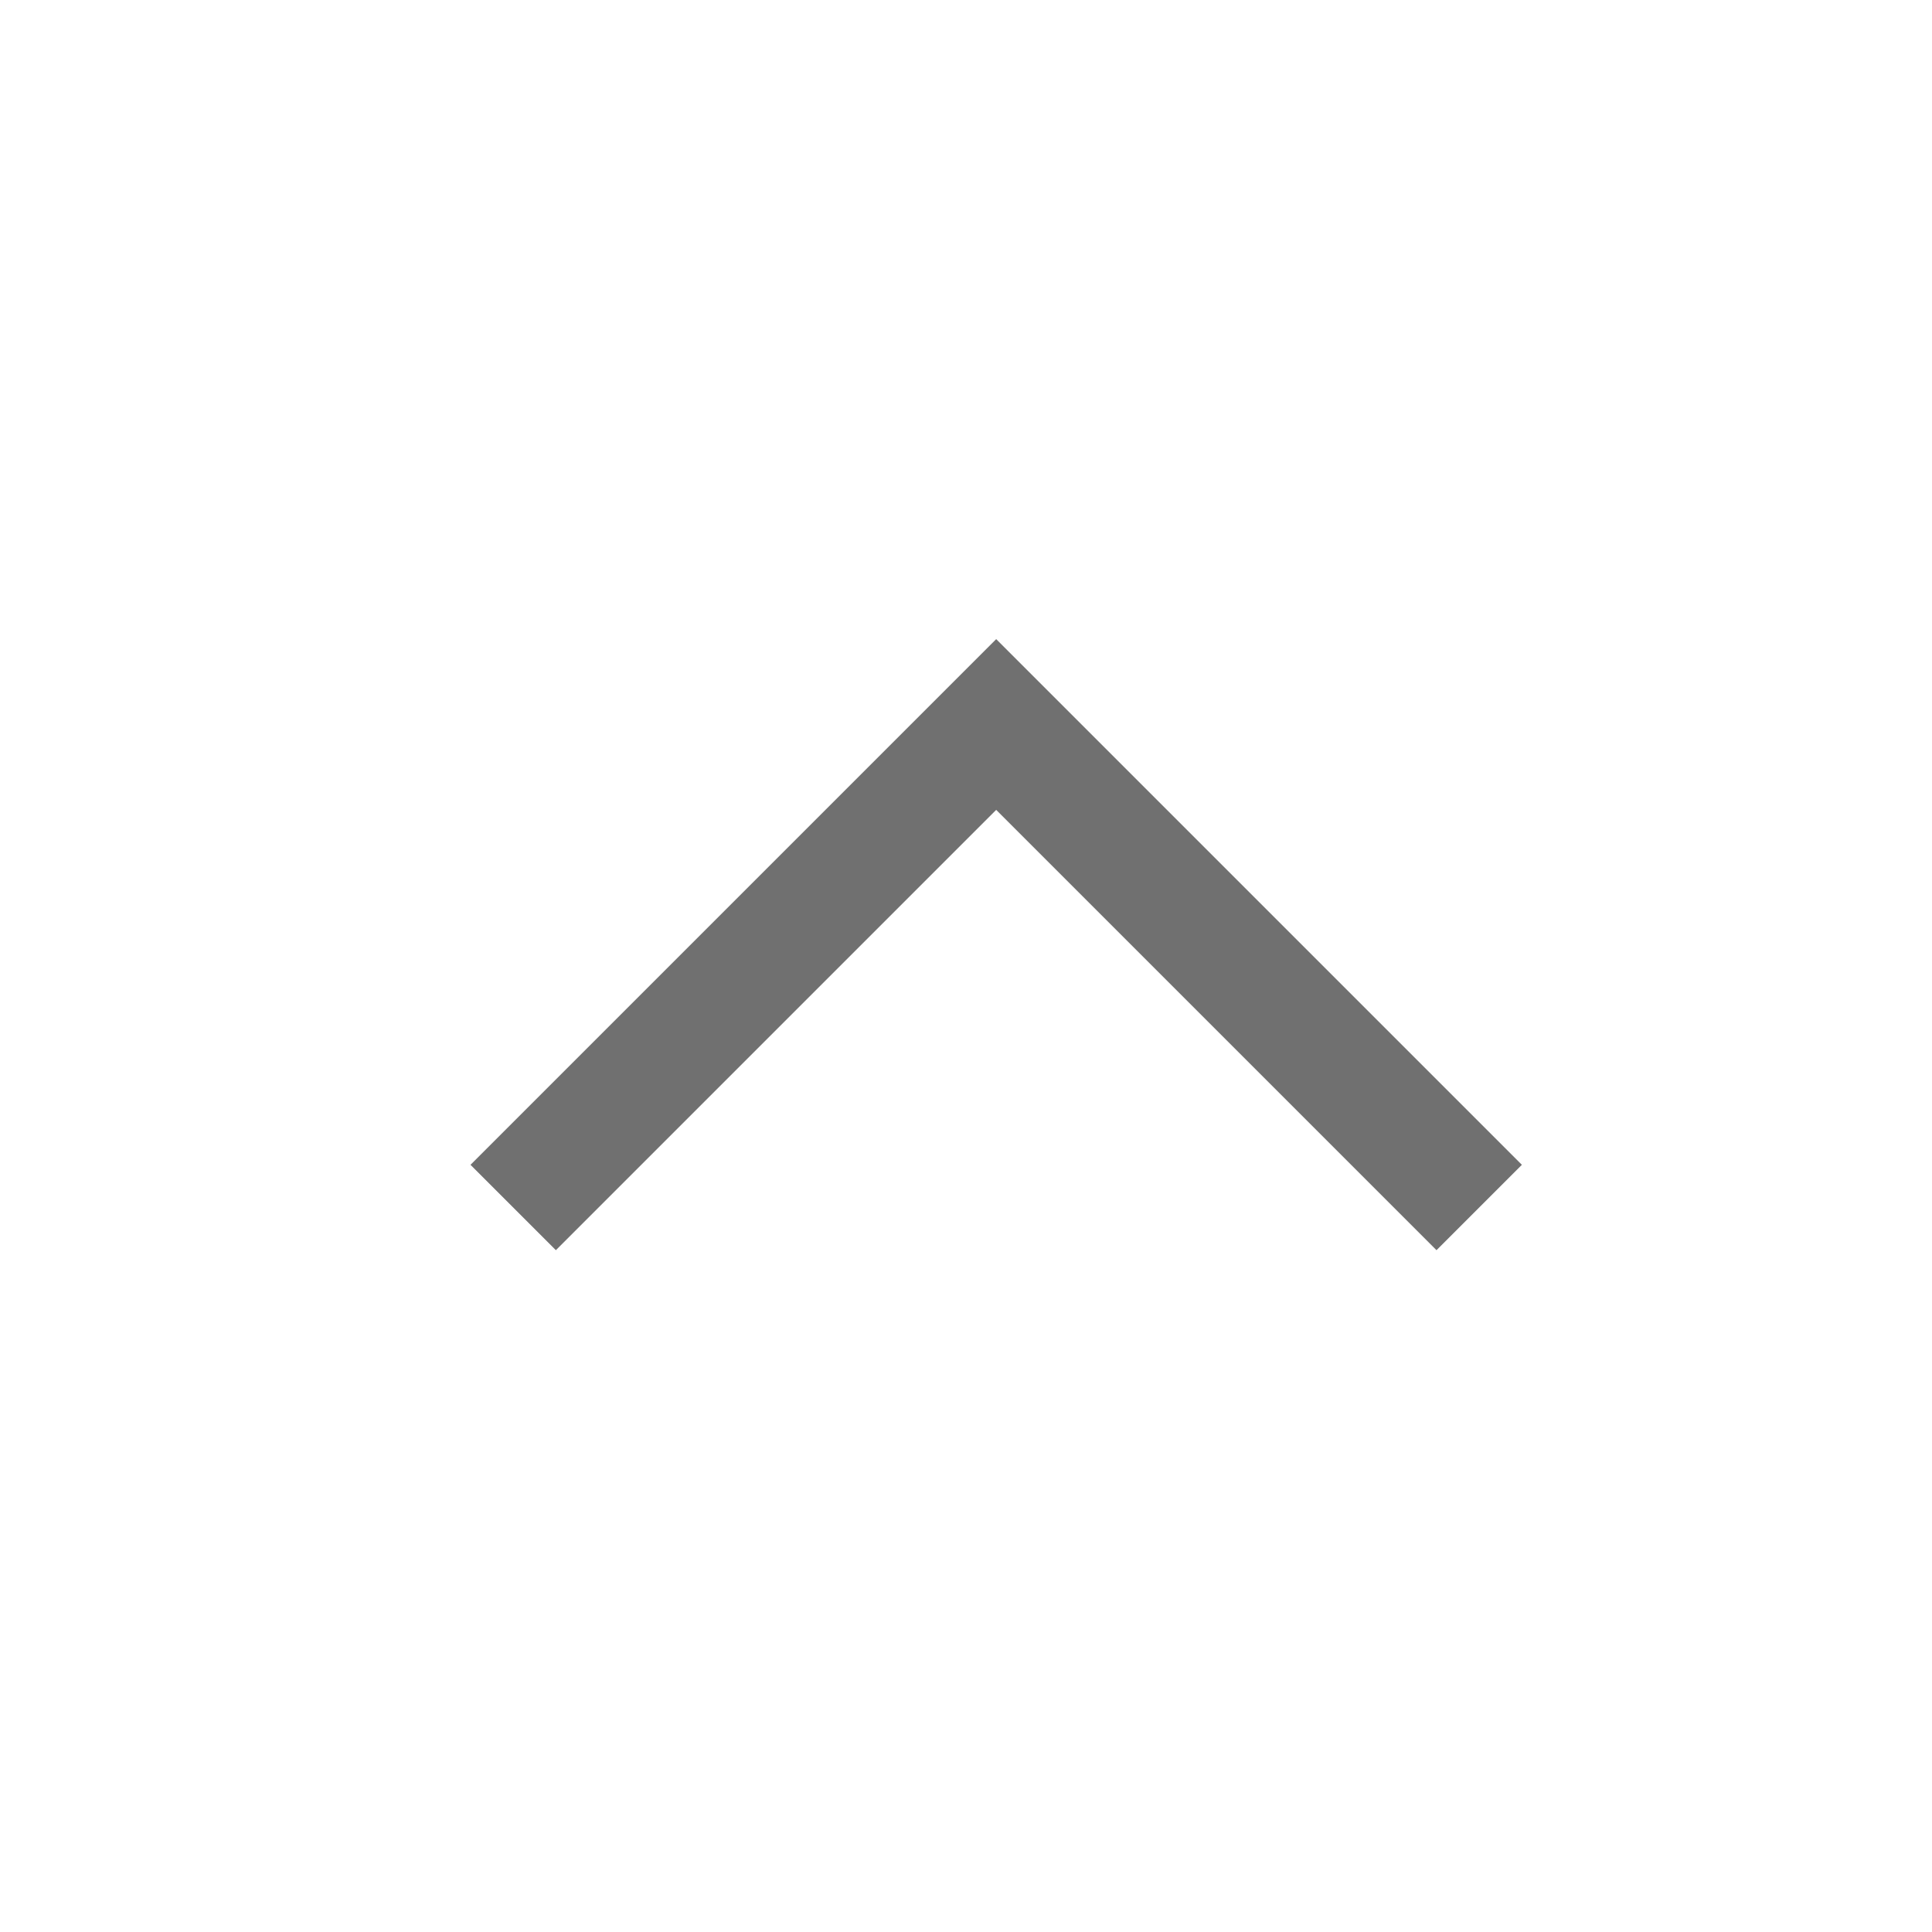
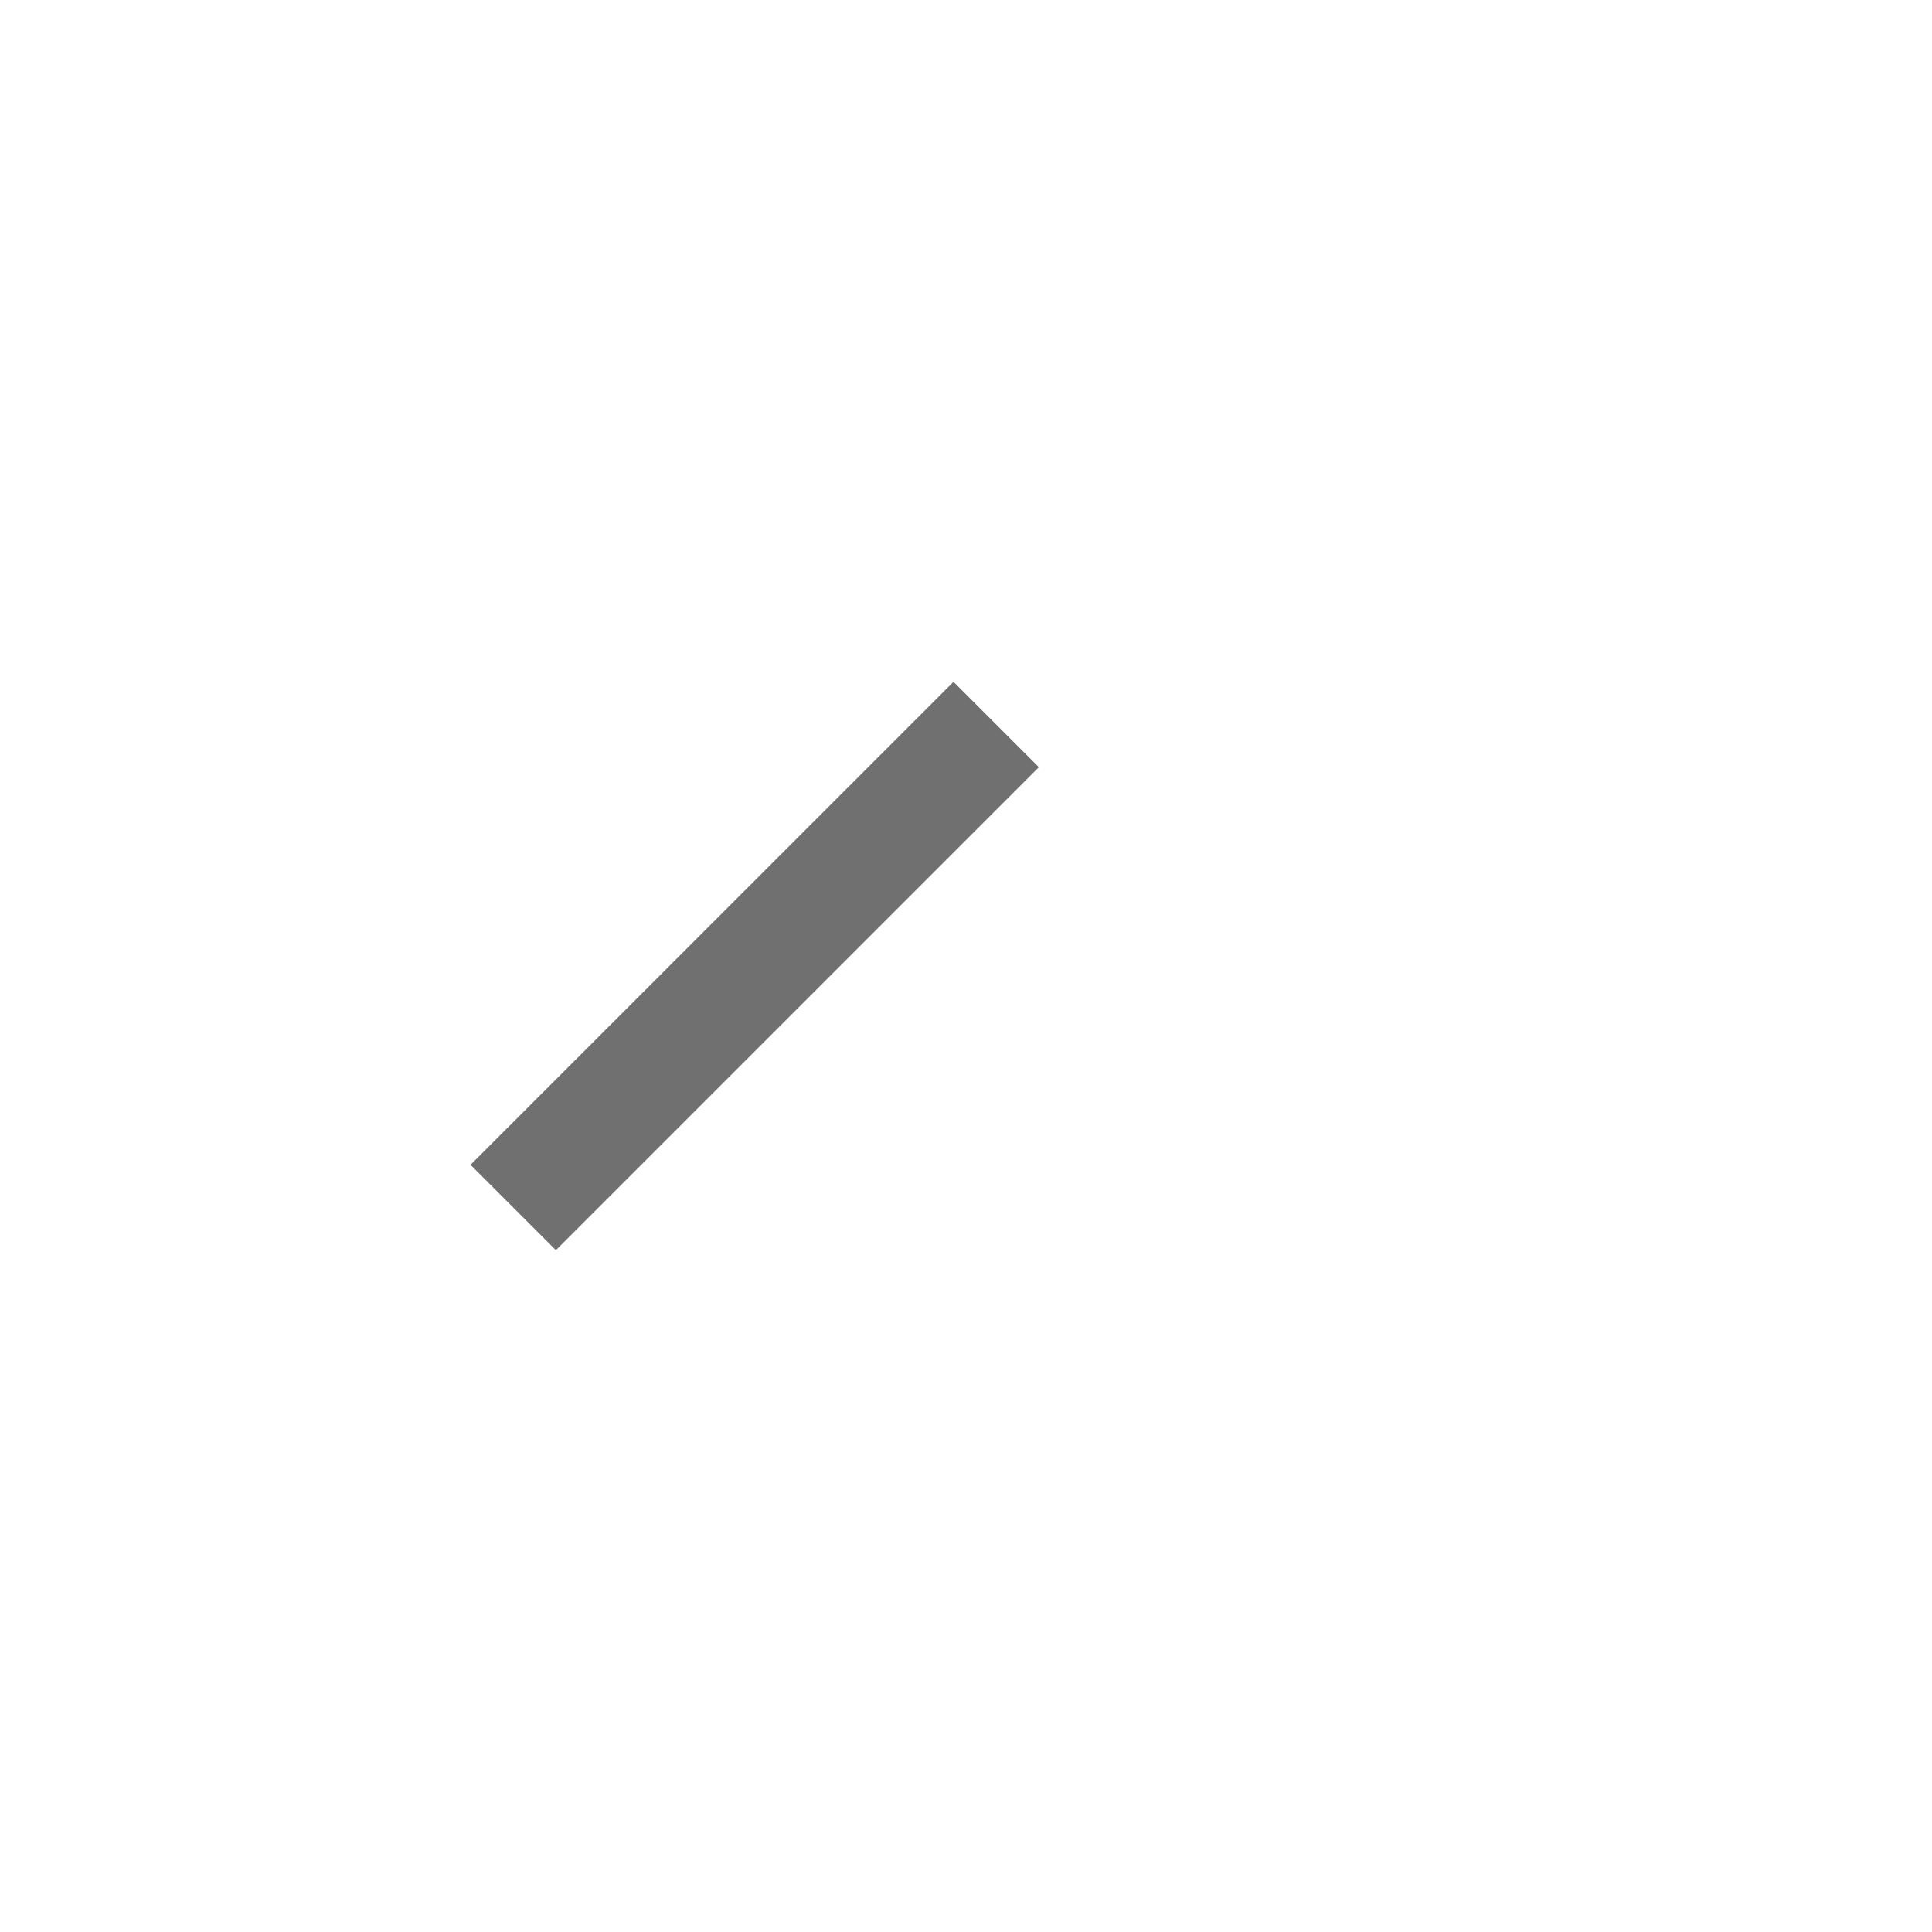
<svg xmlns="http://www.w3.org/2000/svg" fill="none" height="100%" overflow="visible" preserveAspectRatio="none" style="display: block;" viewBox="0 0 32 32" width="100%">
  <g id="Frame 3083">
-     <path d="M8.5 20L16.5 12L24.5 20" id="Vector 3" stroke="#707070" stroke-width="2" />
+     <path d="M8.5 20L16.5 12" id="Vector 3" stroke="#707070" stroke-width="2" />
  </g>
</svg>